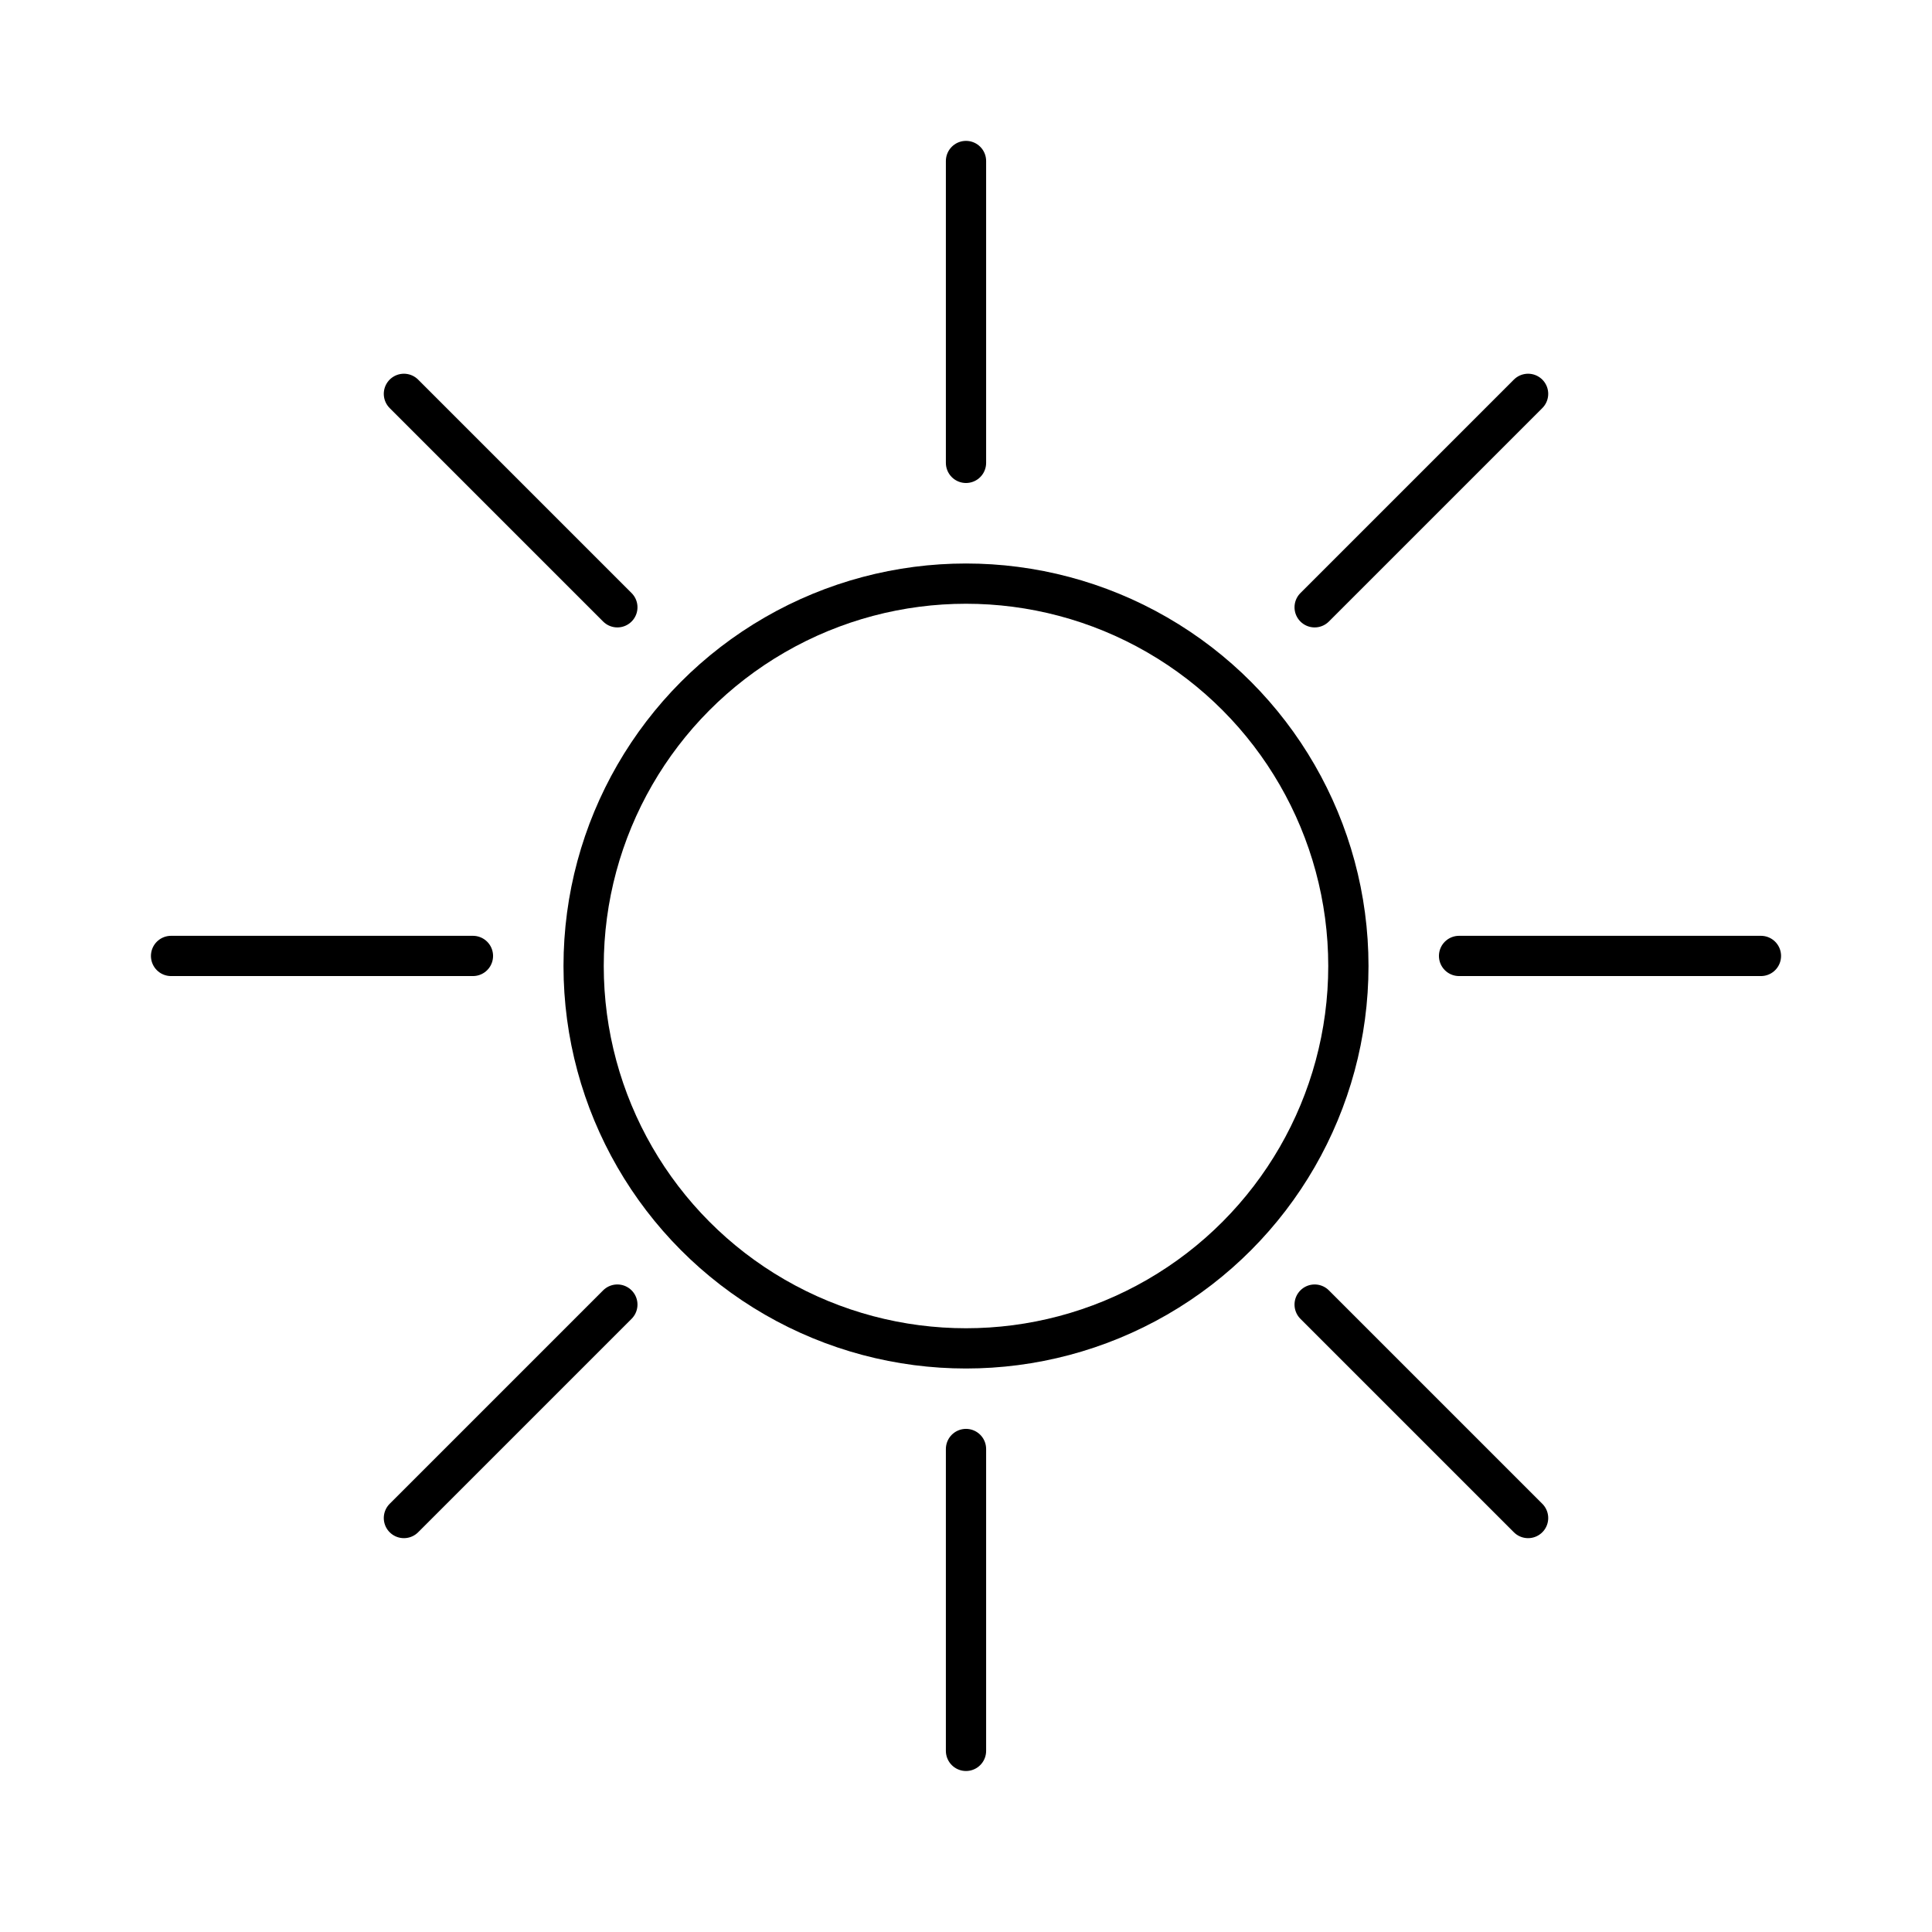
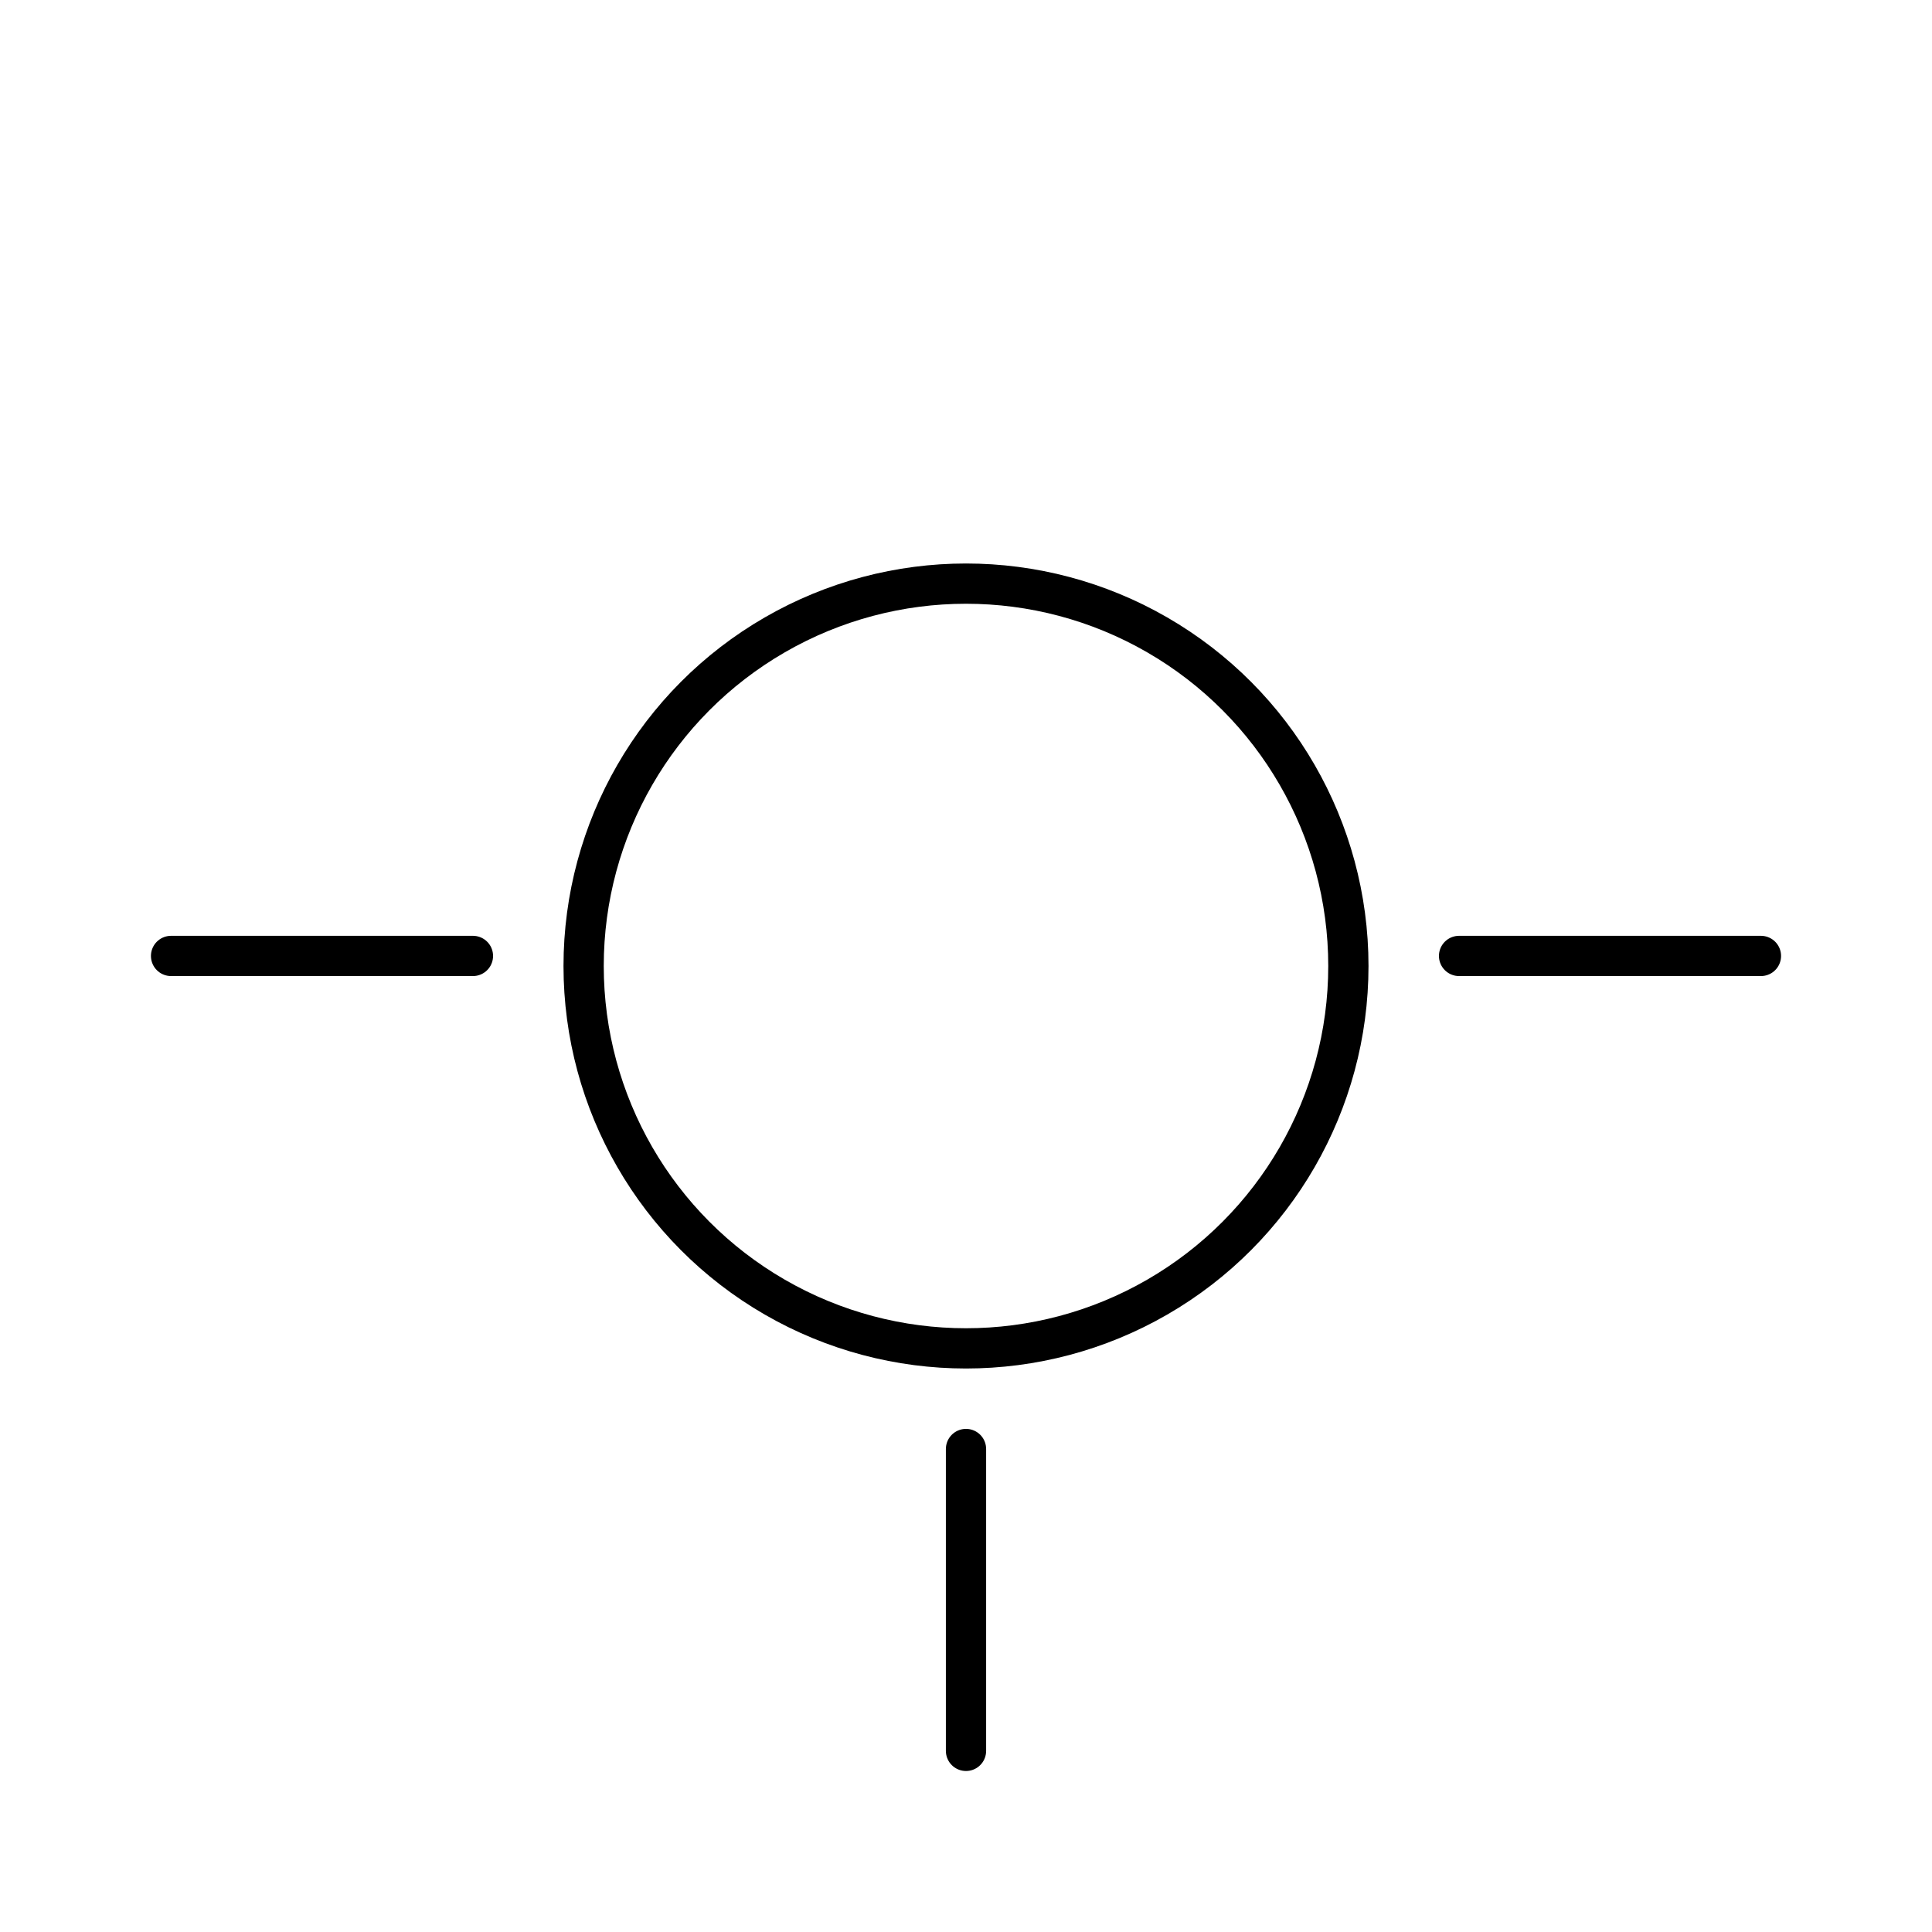
<svg xmlns="http://www.w3.org/2000/svg" width="48" height="48" viewBox="0 0 48 48" fill="none">
  <circle cx="24" cy="24" r="9.5" stroke="black" />
-   <path d="M24 11.5V4" stroke="black" stroke-linecap="round" />
  <path d="M24 43.5V36" stroke="black" stroke-linecap="round" />
-   <path d="M32.662 32.412L37.965 37.715" stroke="black" stroke-linecap="round" />
-   <path d="M10.035 9.785L15.338 15.088" stroke="black" stroke-linecap="round" />
-   <path d="M32.662 15.088L37.965 9.785" stroke="black" stroke-linecap="round" />
-   <path d="M10.035 37.715L15.338 32.412" stroke="black" stroke-linecap="round" />
  <path d="M36.25 23.75L43.75 23.75" stroke="black" stroke-linecap="round" />
  <path d="M4.25 23.75L11.75 23.75" stroke="black" stroke-linecap="round" />
</svg>